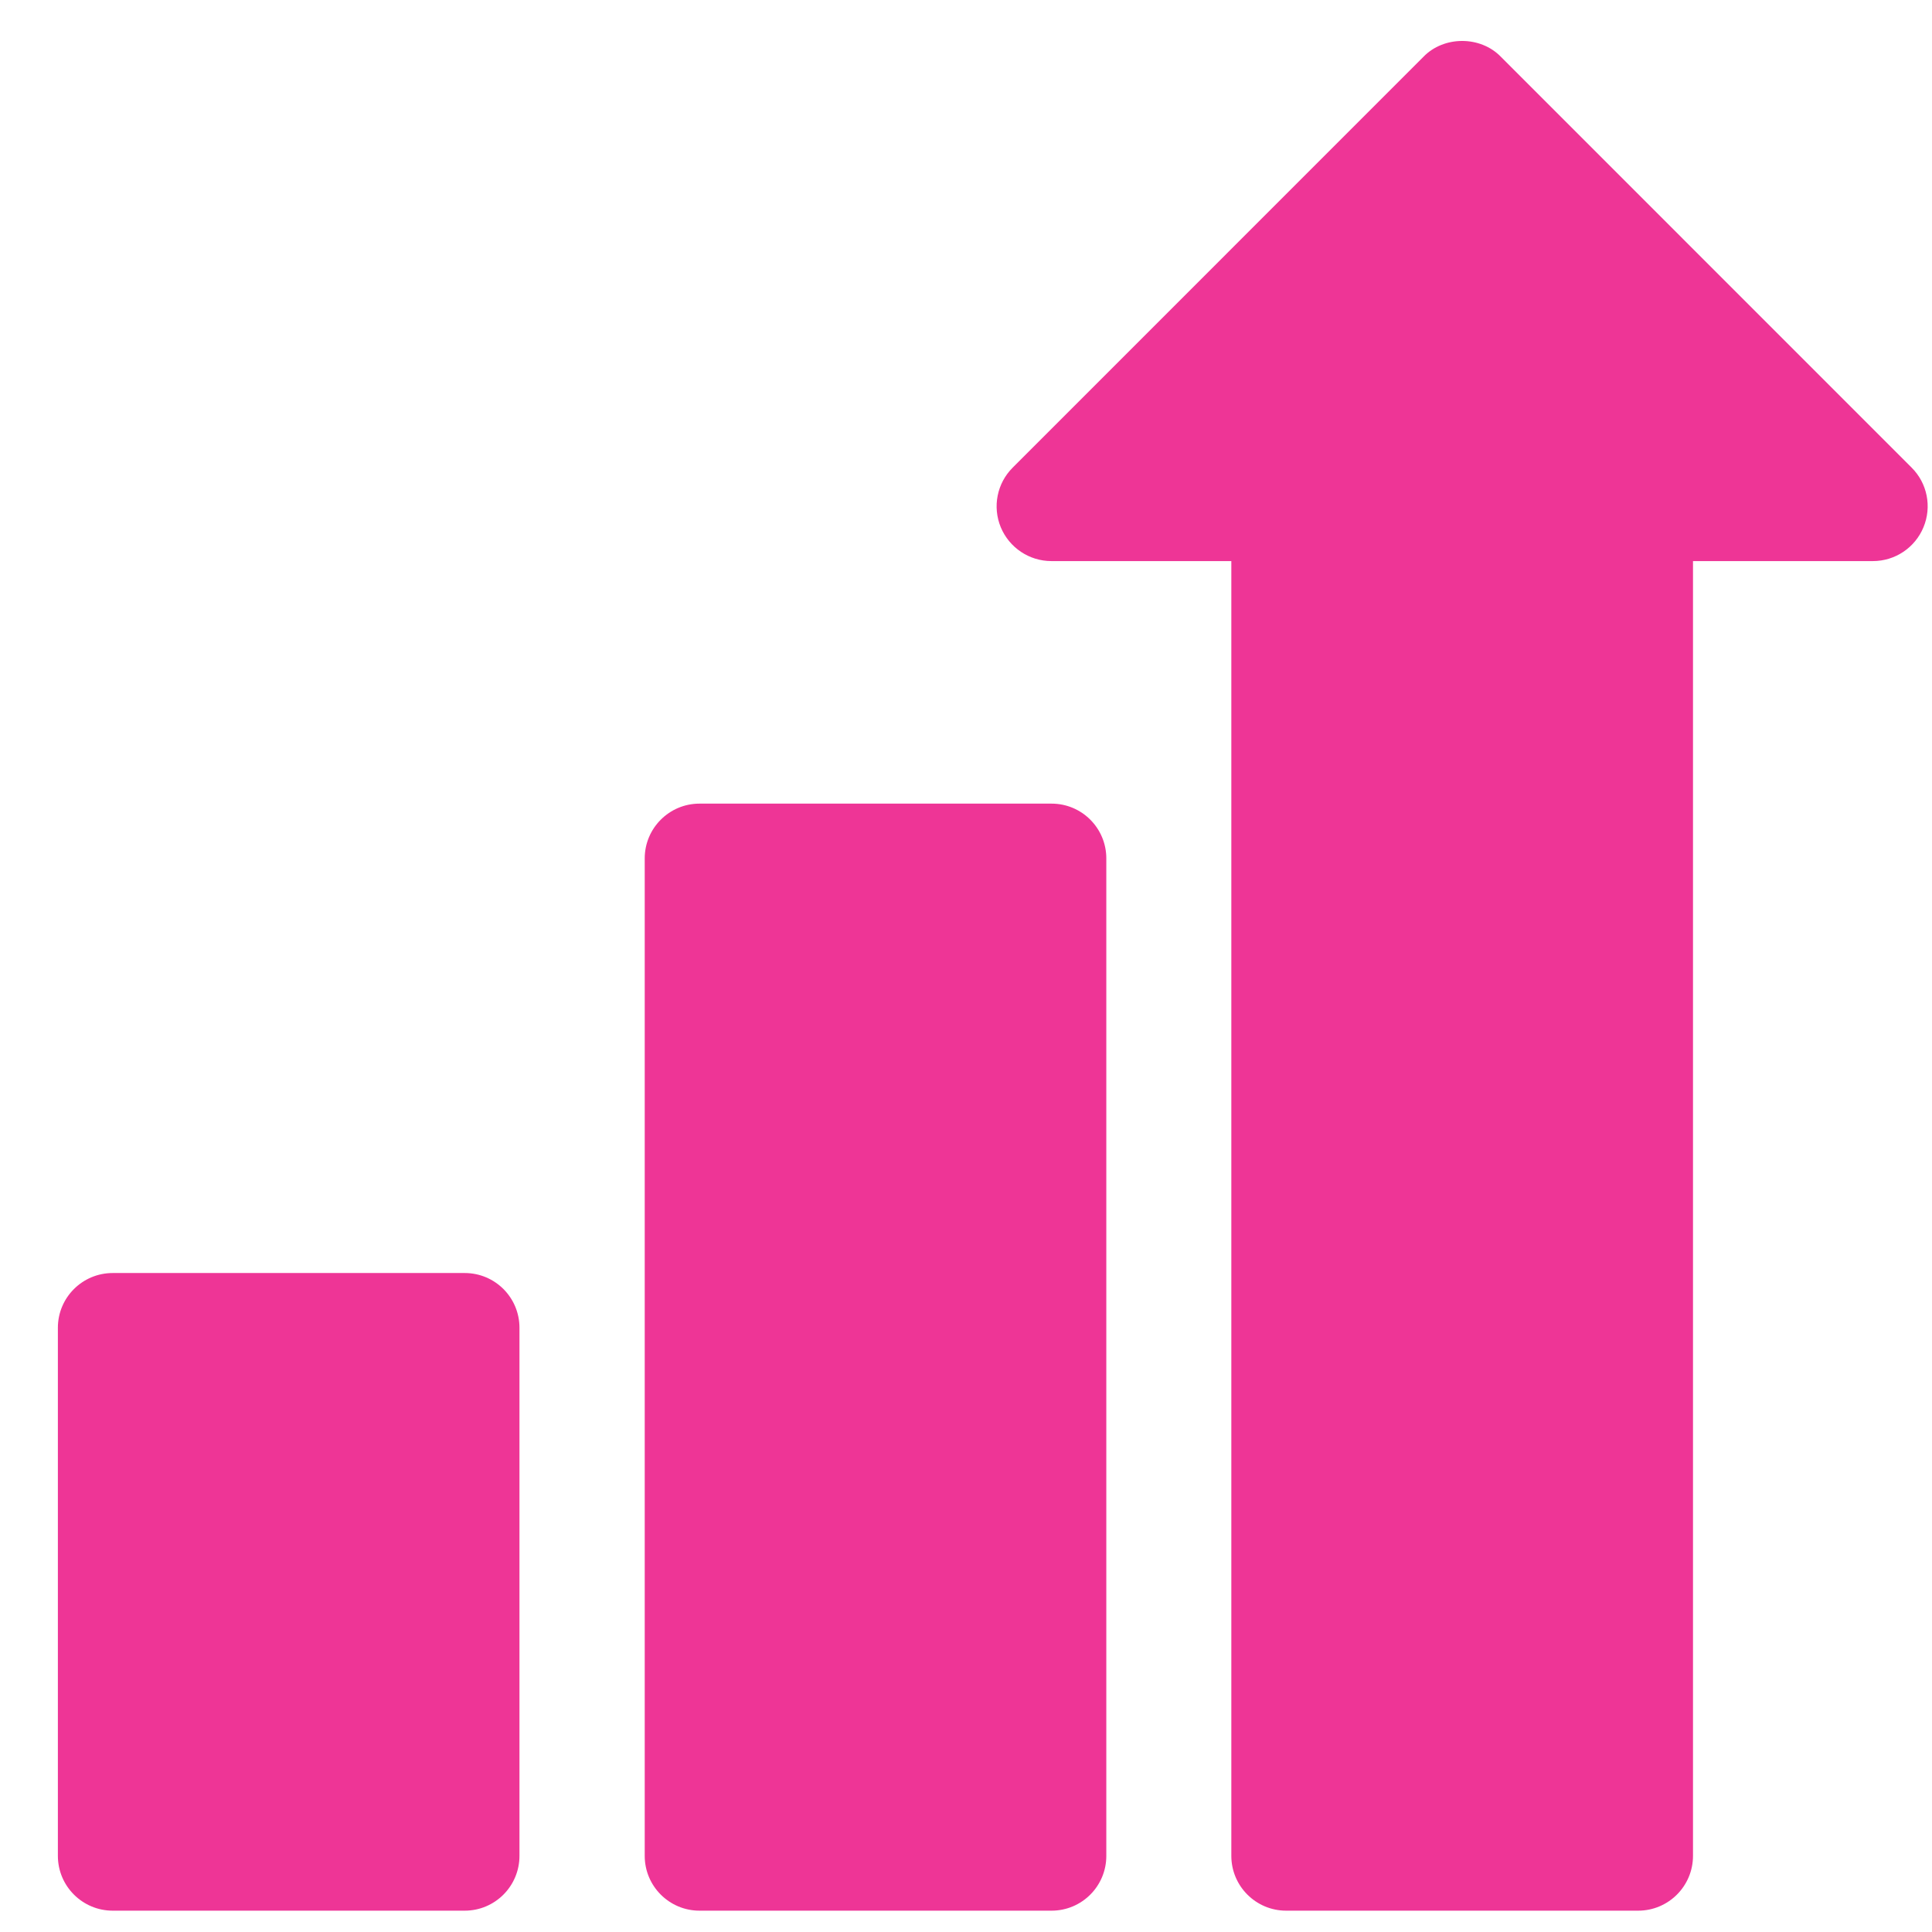
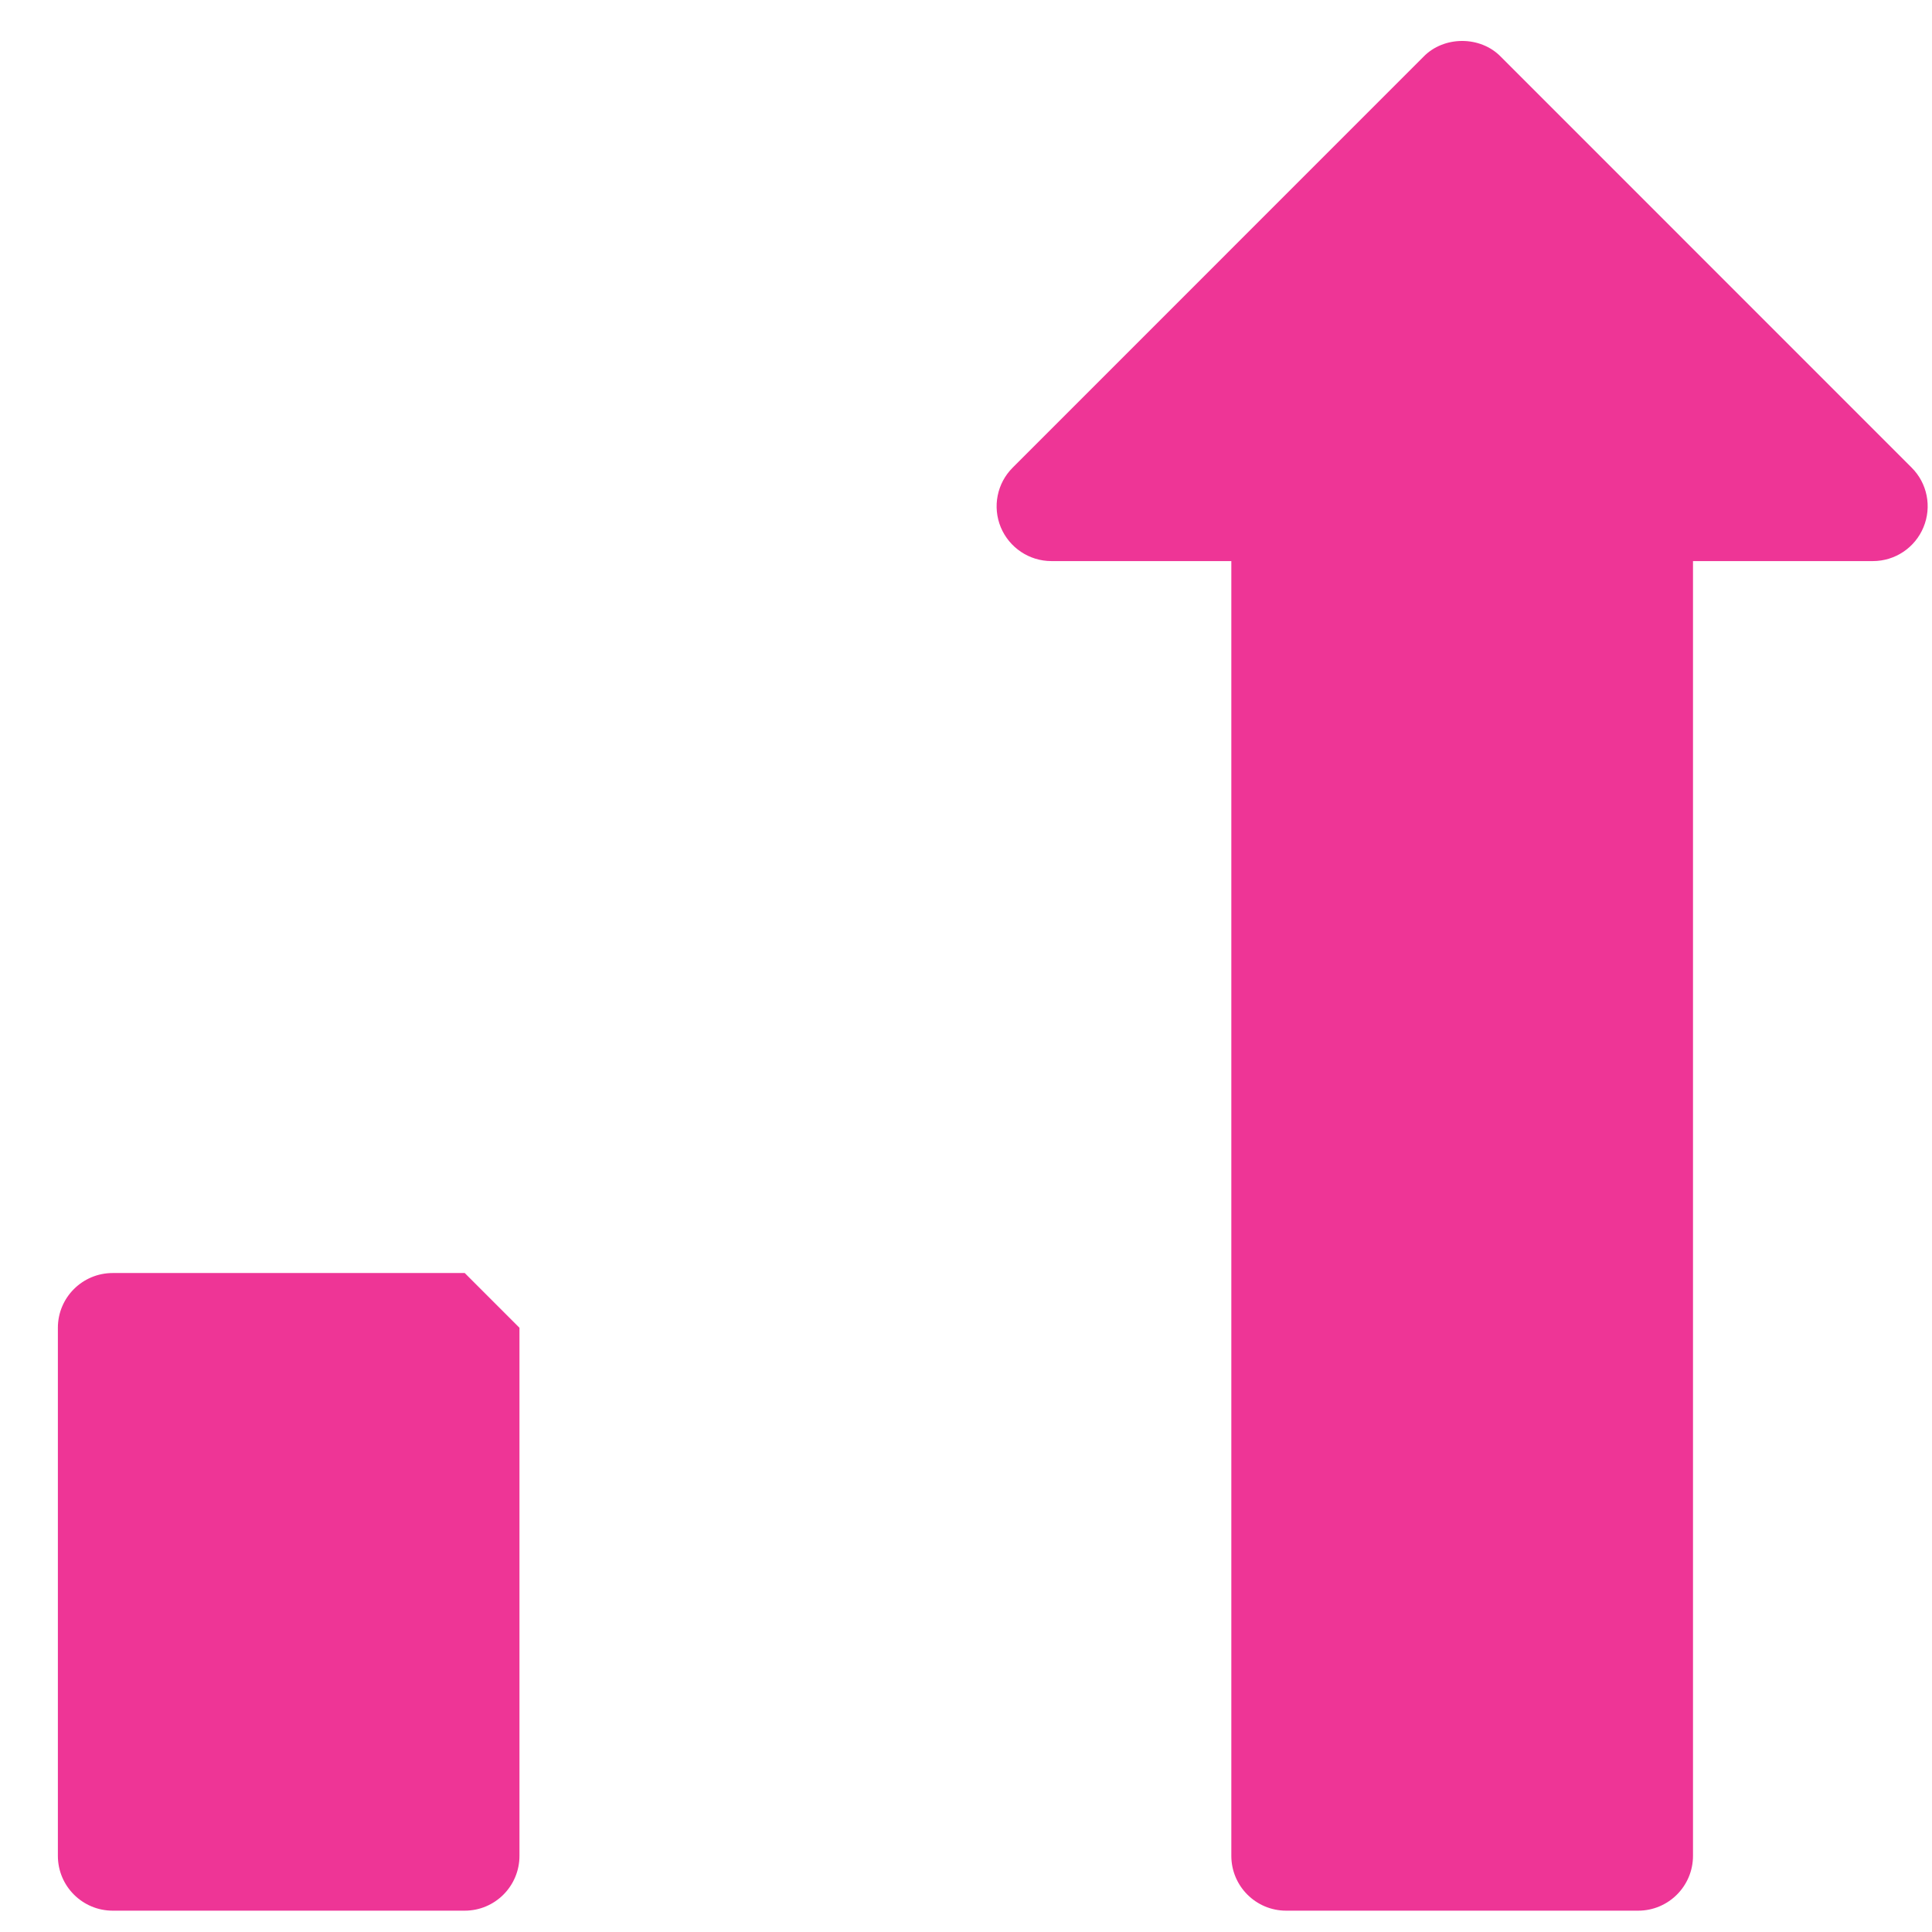
<svg xmlns="http://www.w3.org/2000/svg" width="24" height="24" viewBox="0 0 24 24" fill="none">
  <path d="M23.747 5.809L18.645 0.706C18.391 0.443 17.936 0.443 17.682 0.706L12.58 5.809C12.385 6.003 12.327 6.296 12.432 6.55C12.538 6.804 12.786 6.97 13.061 6.97H15.296V23.054C15.296 23.43 15.601 23.735 15.977 23.735H20.35C20.726 23.735 21.031 23.43 21.031 23.054V6.97H23.266C23.541 6.97 23.789 6.804 23.894 6.55C24 6.296 23.942 6.003 23.747 5.809Z" fill="#EE3596" />
-   <path d="M13.063 9.983H8.689C8.314 9.983 8.009 10.288 8.009 10.663V23.055C8.009 23.43 8.314 23.735 8.689 23.735H13.063C13.439 23.735 13.743 23.43 13.743 23.055V10.663C13.743 10.288 13.439 9.983 13.063 9.983Z" fill="#EE3596" />
-   <path d="M5.773 15.814H1.4C1.024 15.814 0.719 16.118 0.719 16.494V23.054C0.719 23.43 1.024 23.735 1.4 23.735H5.773C6.149 23.735 6.453 23.43 6.453 23.054V16.494C6.453 16.118 6.149 15.814 5.773 15.814Z" fill="#EE3596" />
+   <path d="M5.773 15.814H1.4C1.024 15.814 0.719 16.118 0.719 16.494V23.054C0.719 23.43 1.024 23.735 1.4 23.735H5.773C6.149 23.735 6.453 23.43 6.453 23.054V16.494Z" fill="#EE3596" />
</svg>